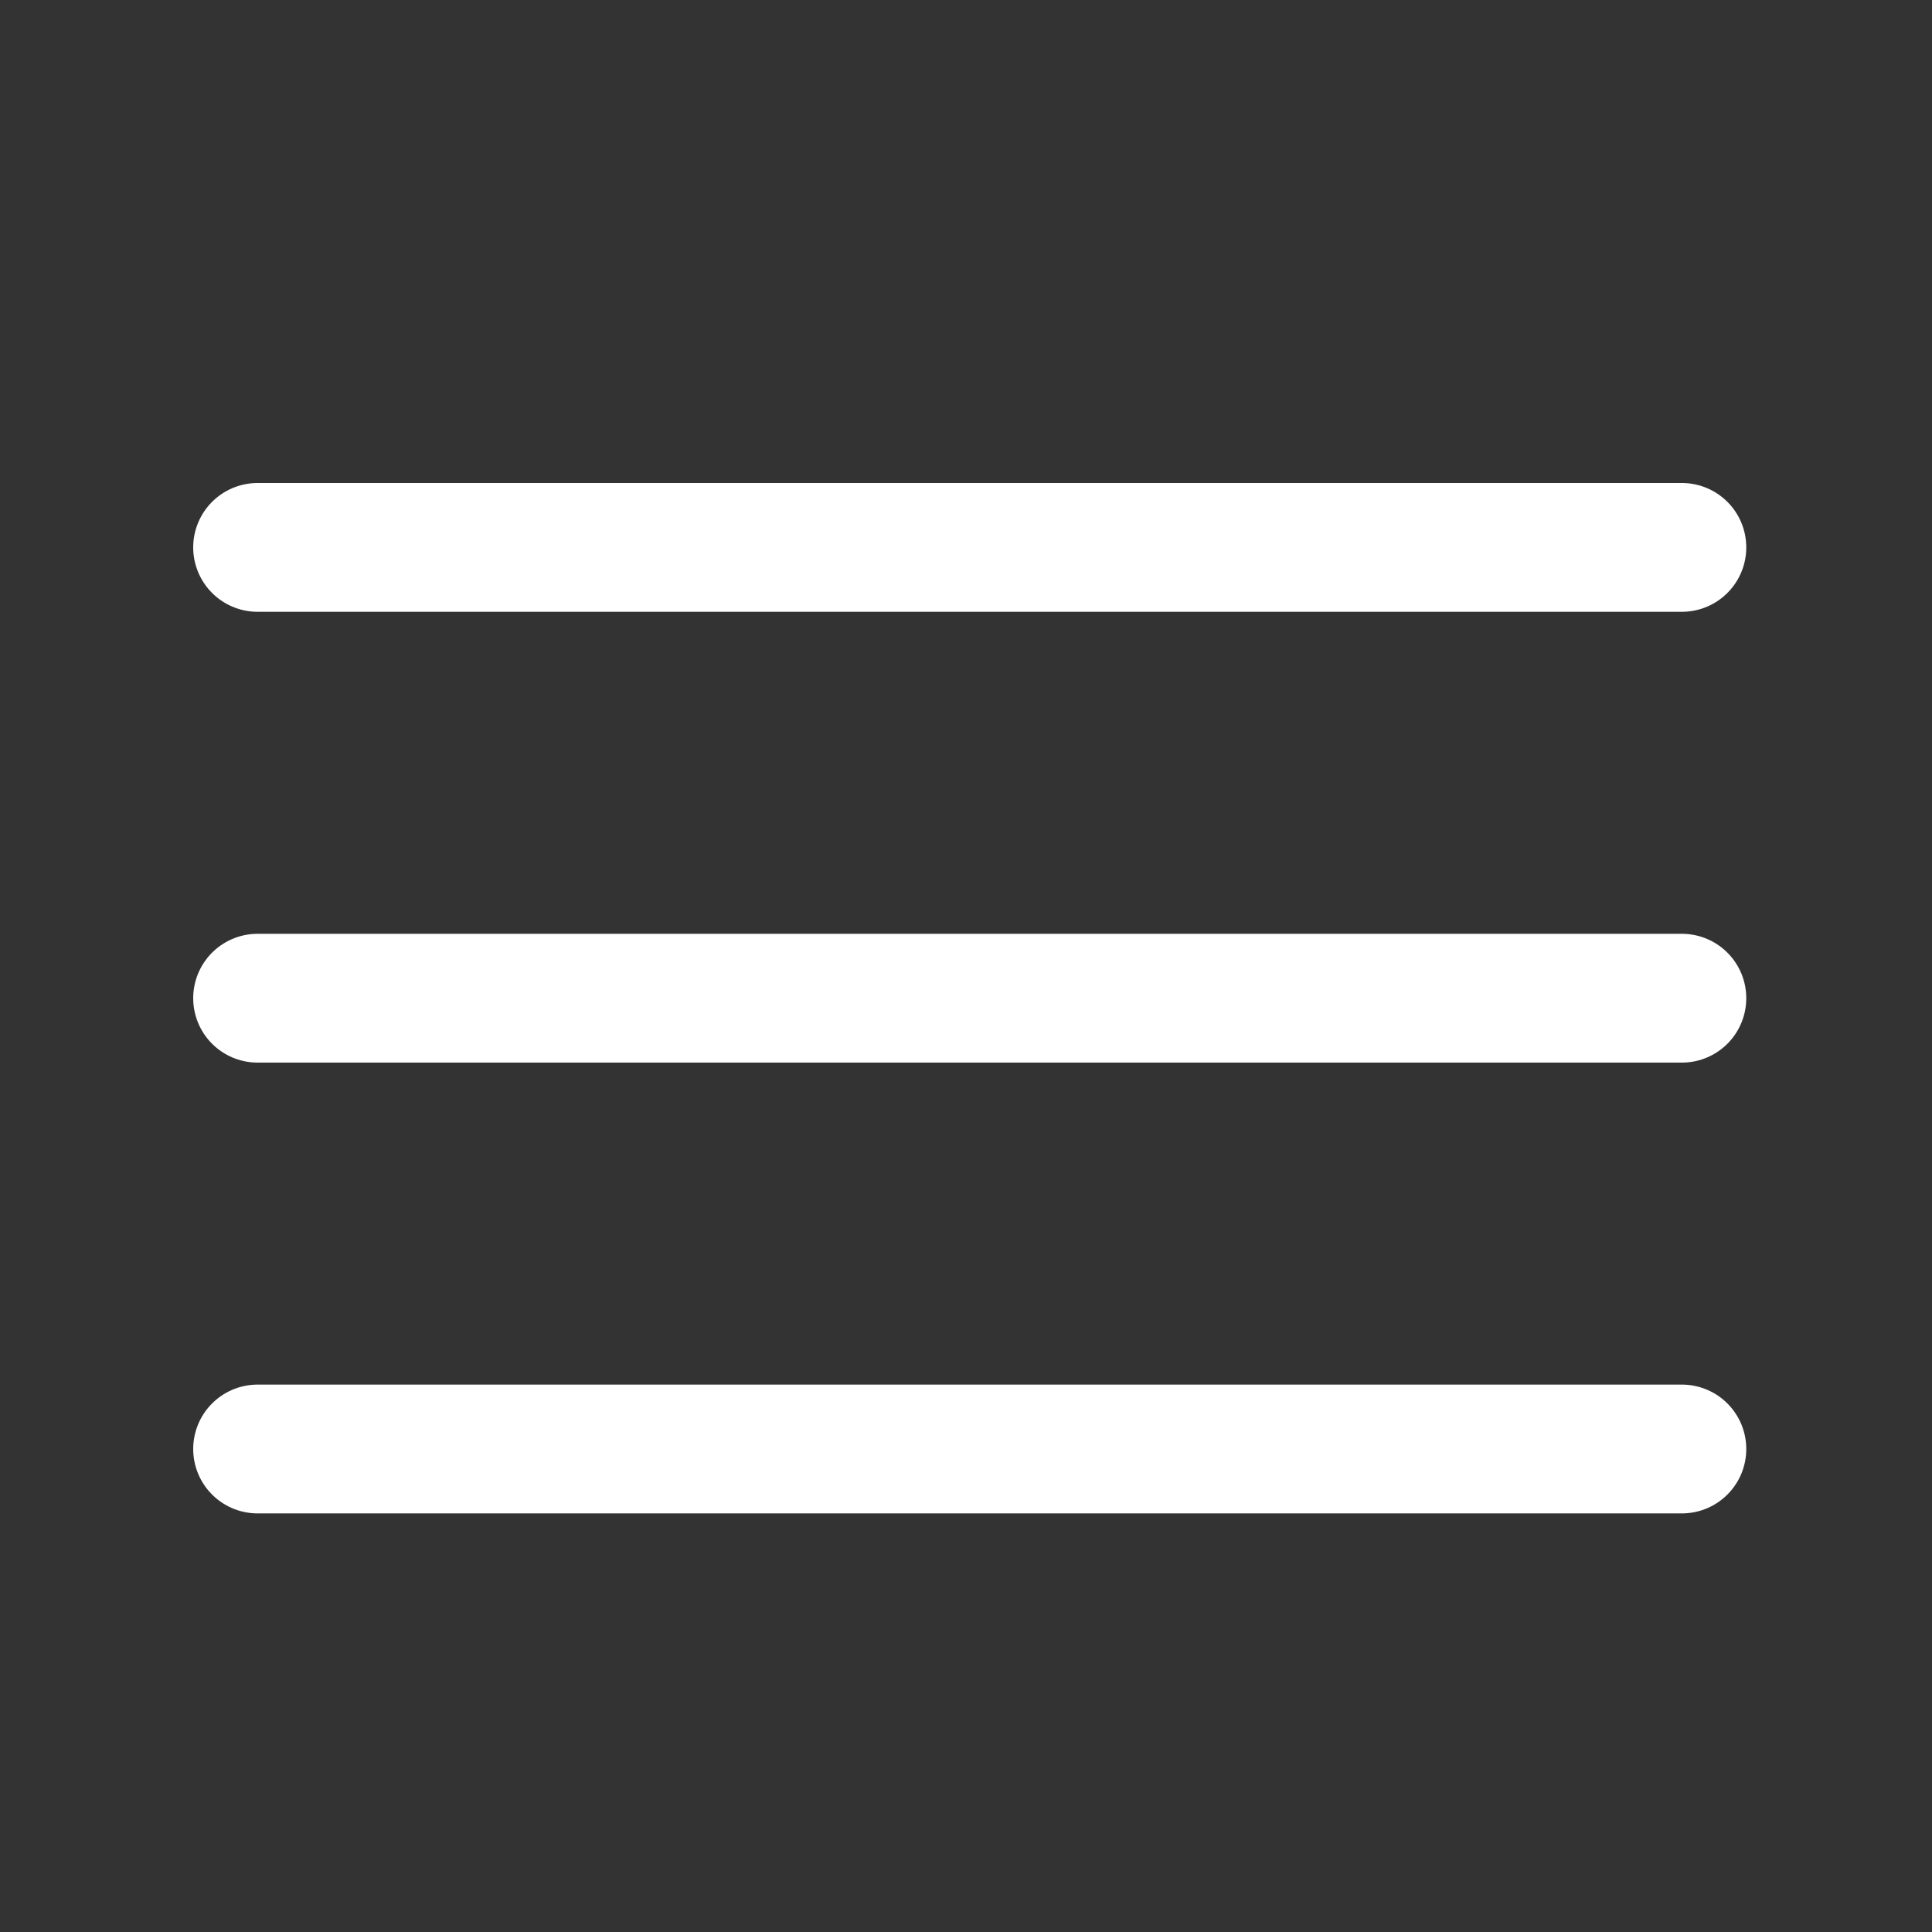
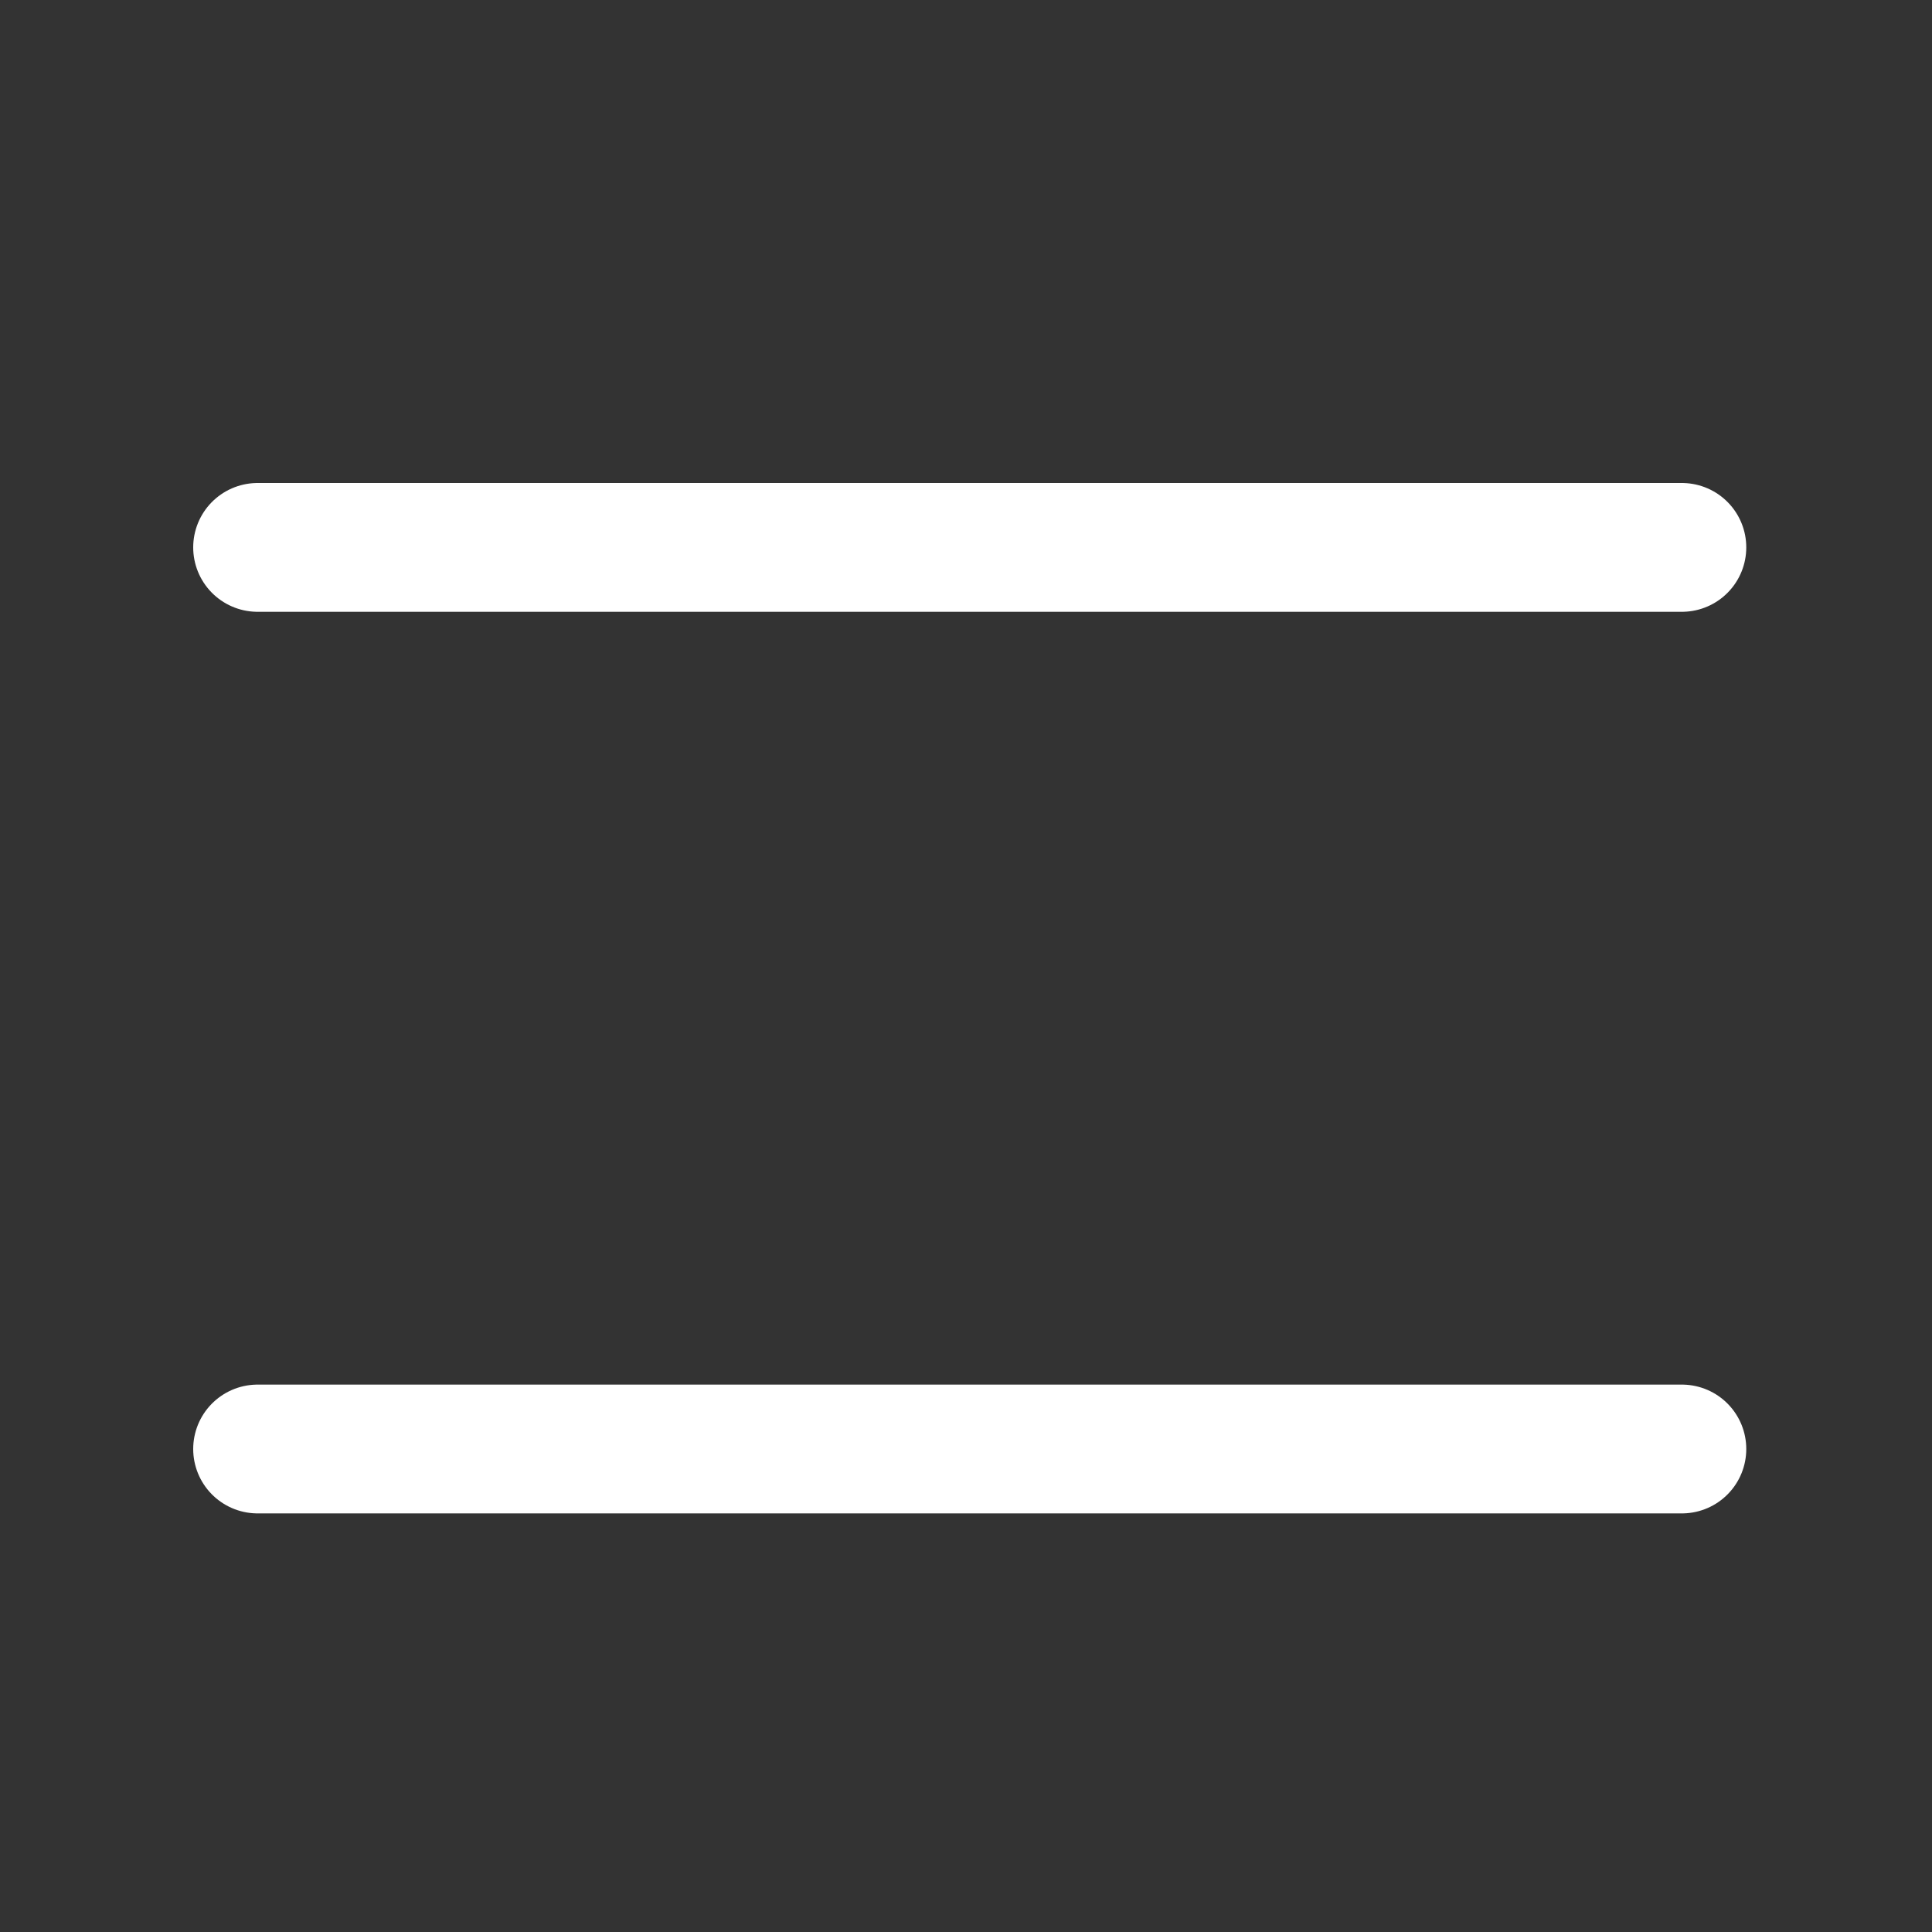
<svg xmlns="http://www.w3.org/2000/svg" width="30" height="30" viewBox="0 0 30 30">
  <rect x="0" y="0" width="30" height="30" fill="#333333" stroke="none" />
  <g fill="none" fill-rule="nonzero" stroke="#FFF" stroke-linecap="round" stroke-linejoin="round" stroke-width="2">
-     <path d="M4 8.5h22.116M4 15.5h22.116M4 22.5h22.116" />
+     <path d="M4 8.5h22.116M4 15.5M4 22.5h22.116" />
  </g>
</svg>